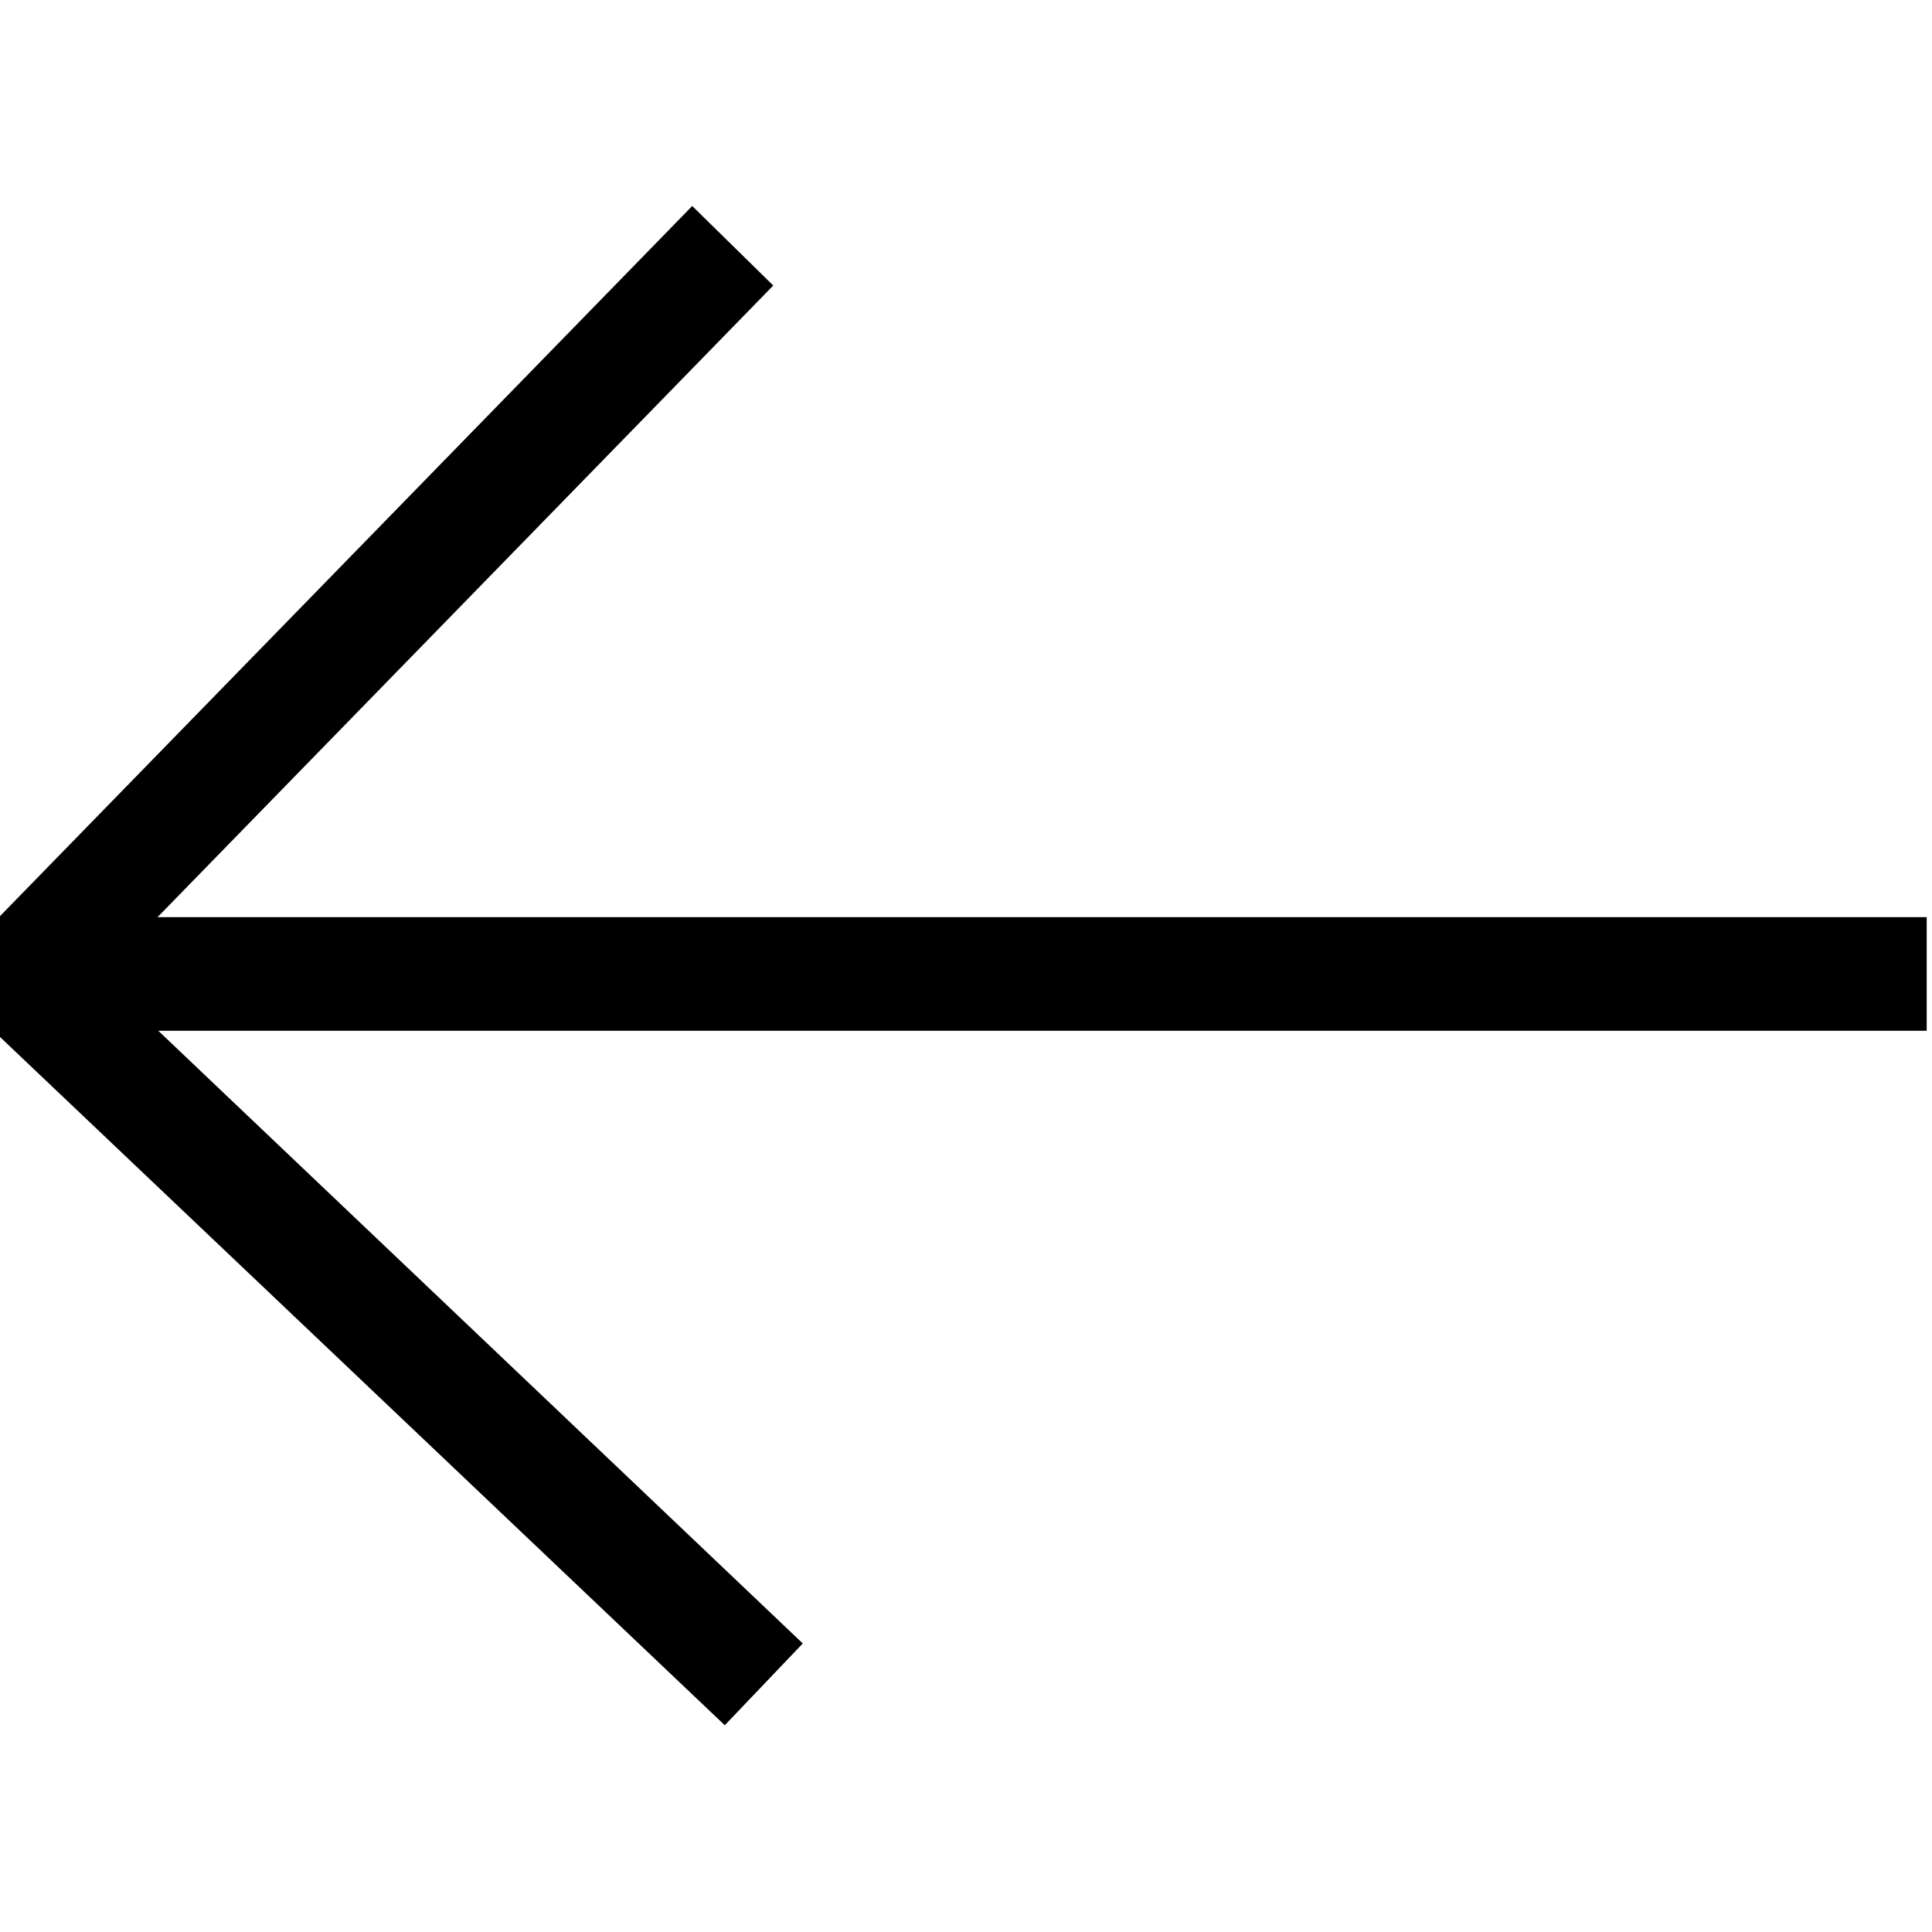
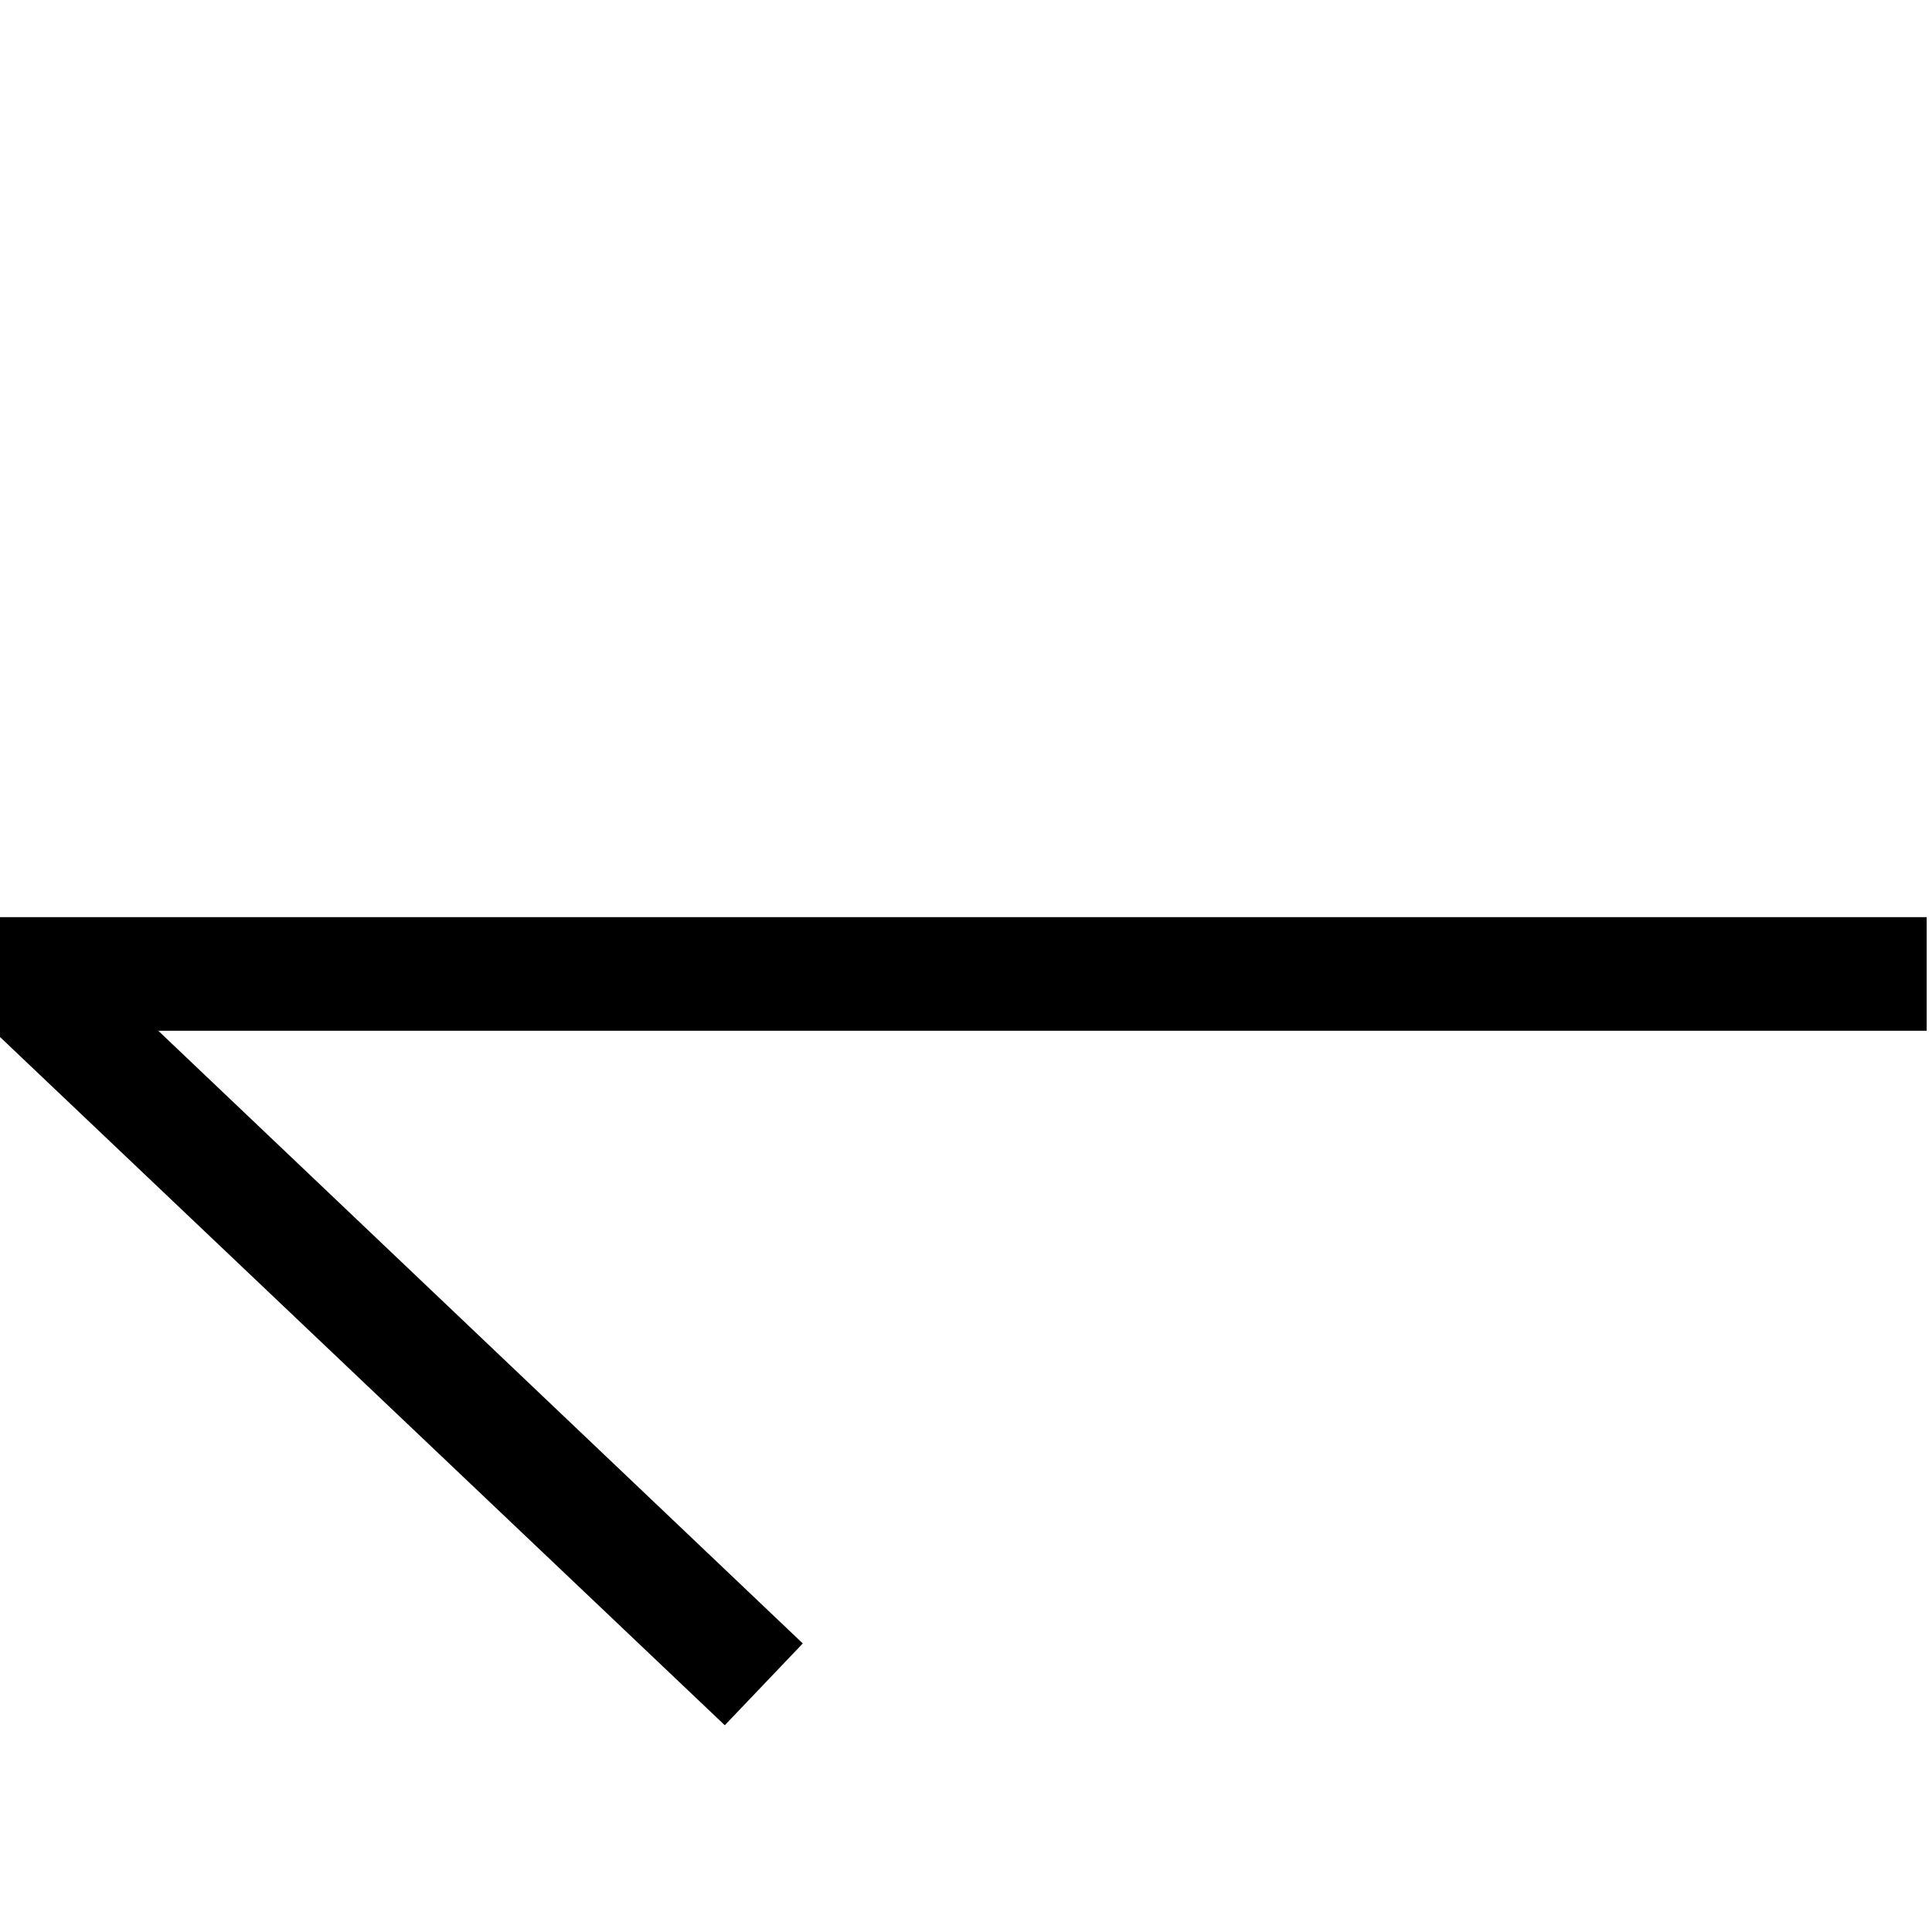
<svg xmlns="http://www.w3.org/2000/svg" version="1.1" id="Capa_1" x="0px" y="0px" viewBox="0 0 255.1 255.1" style="enable-background:new 0 0 255.1 255.1;" xml:space="preserve">
  <path d="M-0.2,136.1h254.6v-15H-0.2" />
-   <path d="M9.3,132.9l92.8-95.2L91.4,27.2l-92.8,95.2" />
  <path d="M-1.5,135.5l97.2,92.3L106,217L8.8,124.6" />
</svg>